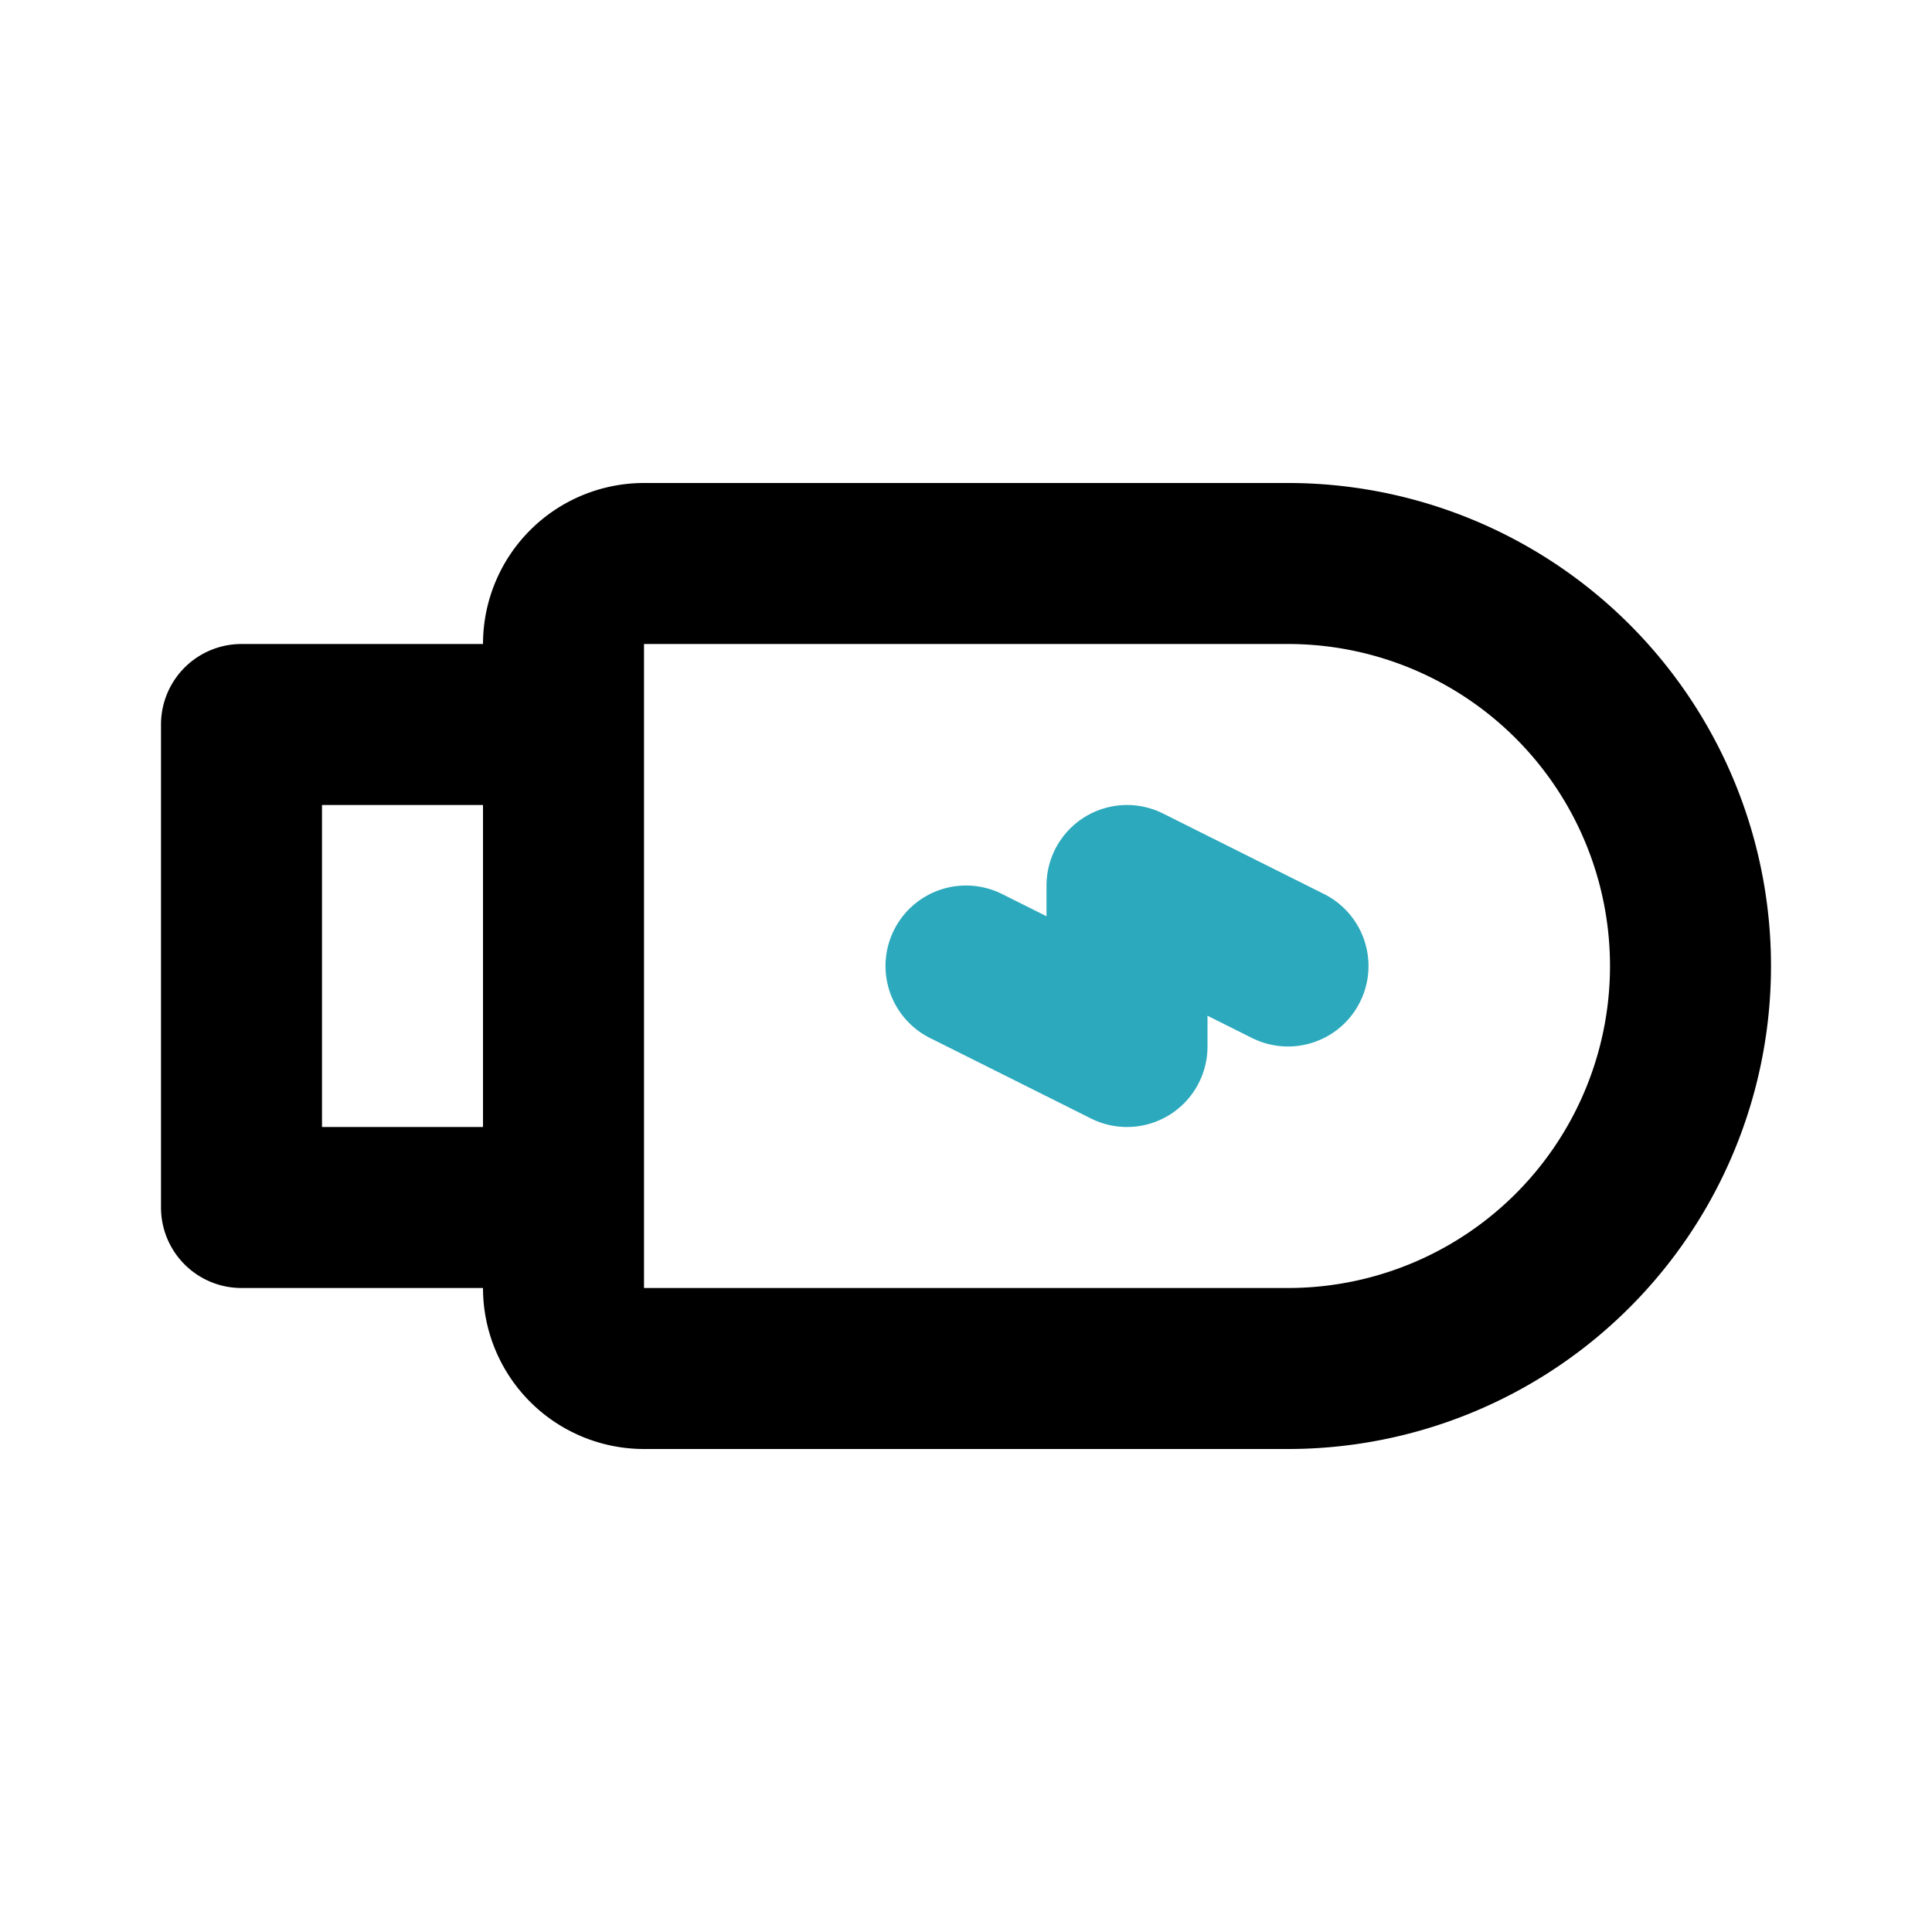
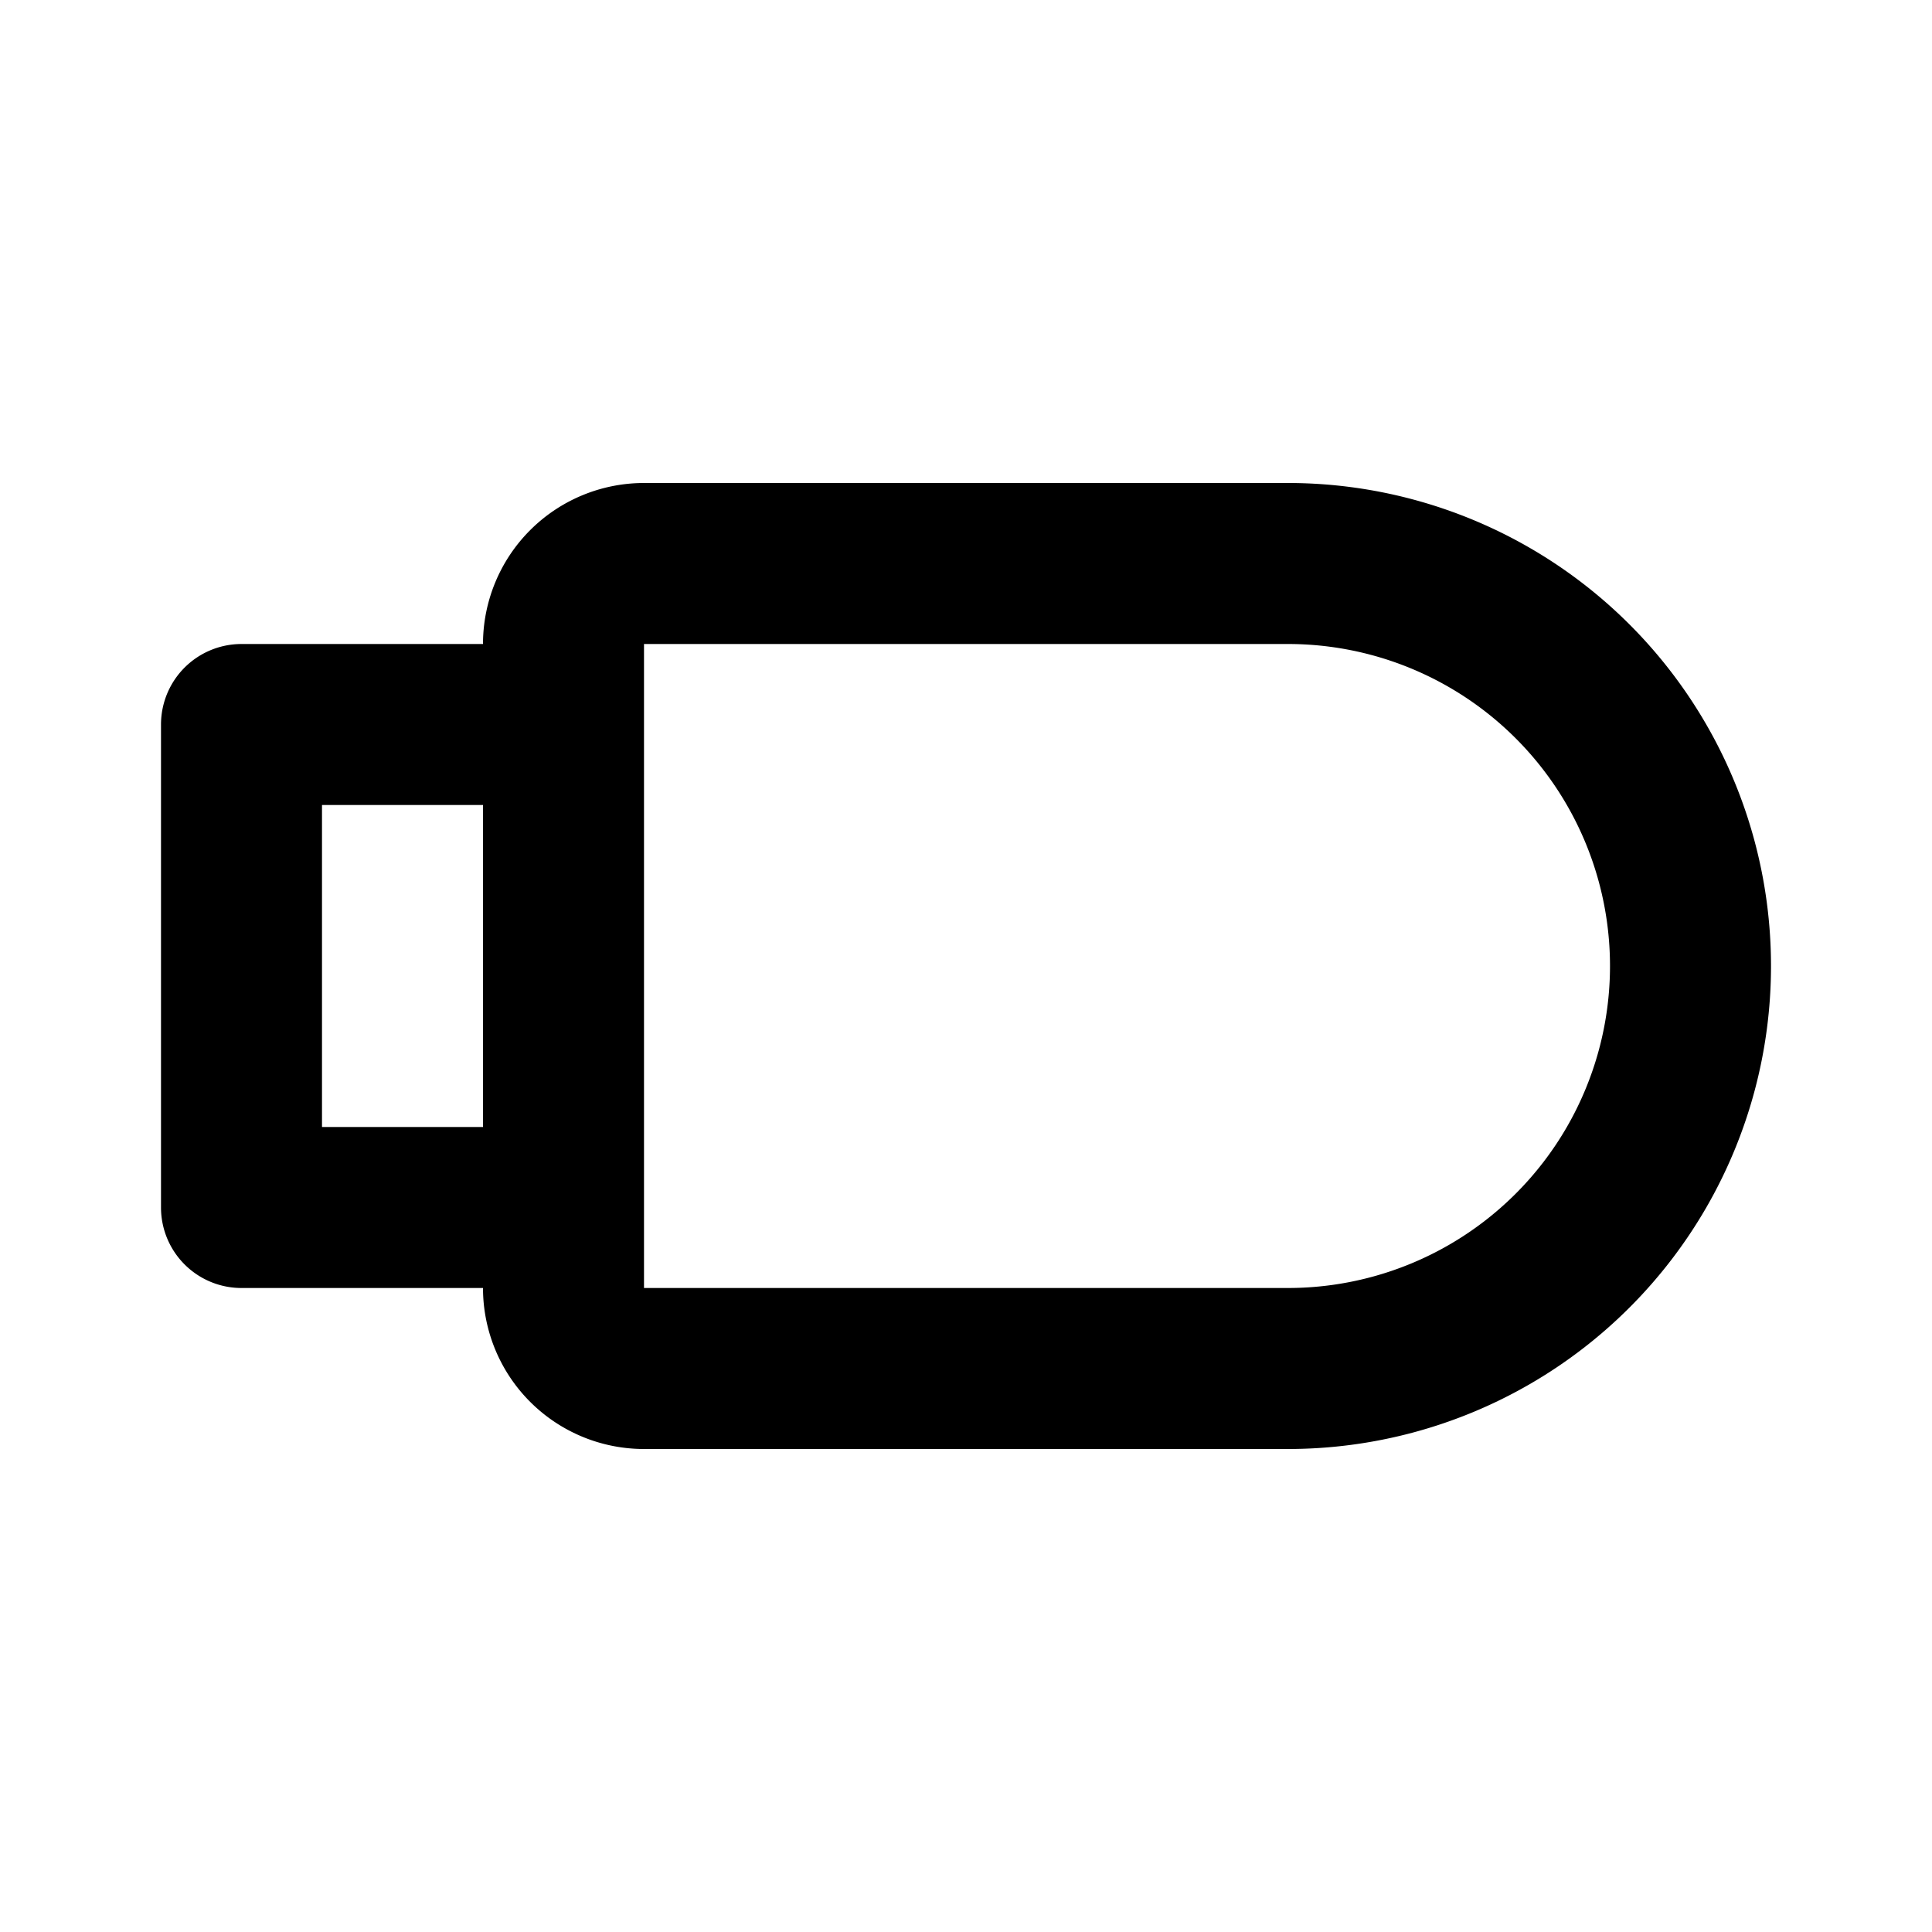
<svg xmlns="http://www.w3.org/2000/svg" fill="#000000" width="800px" height="800px" viewBox="0 0 24 24" id="usb-left" data-name="Line Color" class="icon line-color">
-   <polyline id="secondary" points="12 12 14 13 14 11 16 12" style="fill: none; stroke: rgb(44, 169, 188); stroke-linecap: round; stroke-linejoin: round; stroke-width: 2;" />
  <path id="primary" d="M3,15V9H7v6Zm18-3h0a5,5,0,0,0-5-5H8A1,1,0,0,0,7,8v8a1,1,0,0,0,1,1h8A5,5,0,0,0,21,12Z" style="fill: none; stroke: rgb(0, 0, 0); stroke-linecap: round; stroke-linejoin: round; stroke-width: 2;" />
</svg>